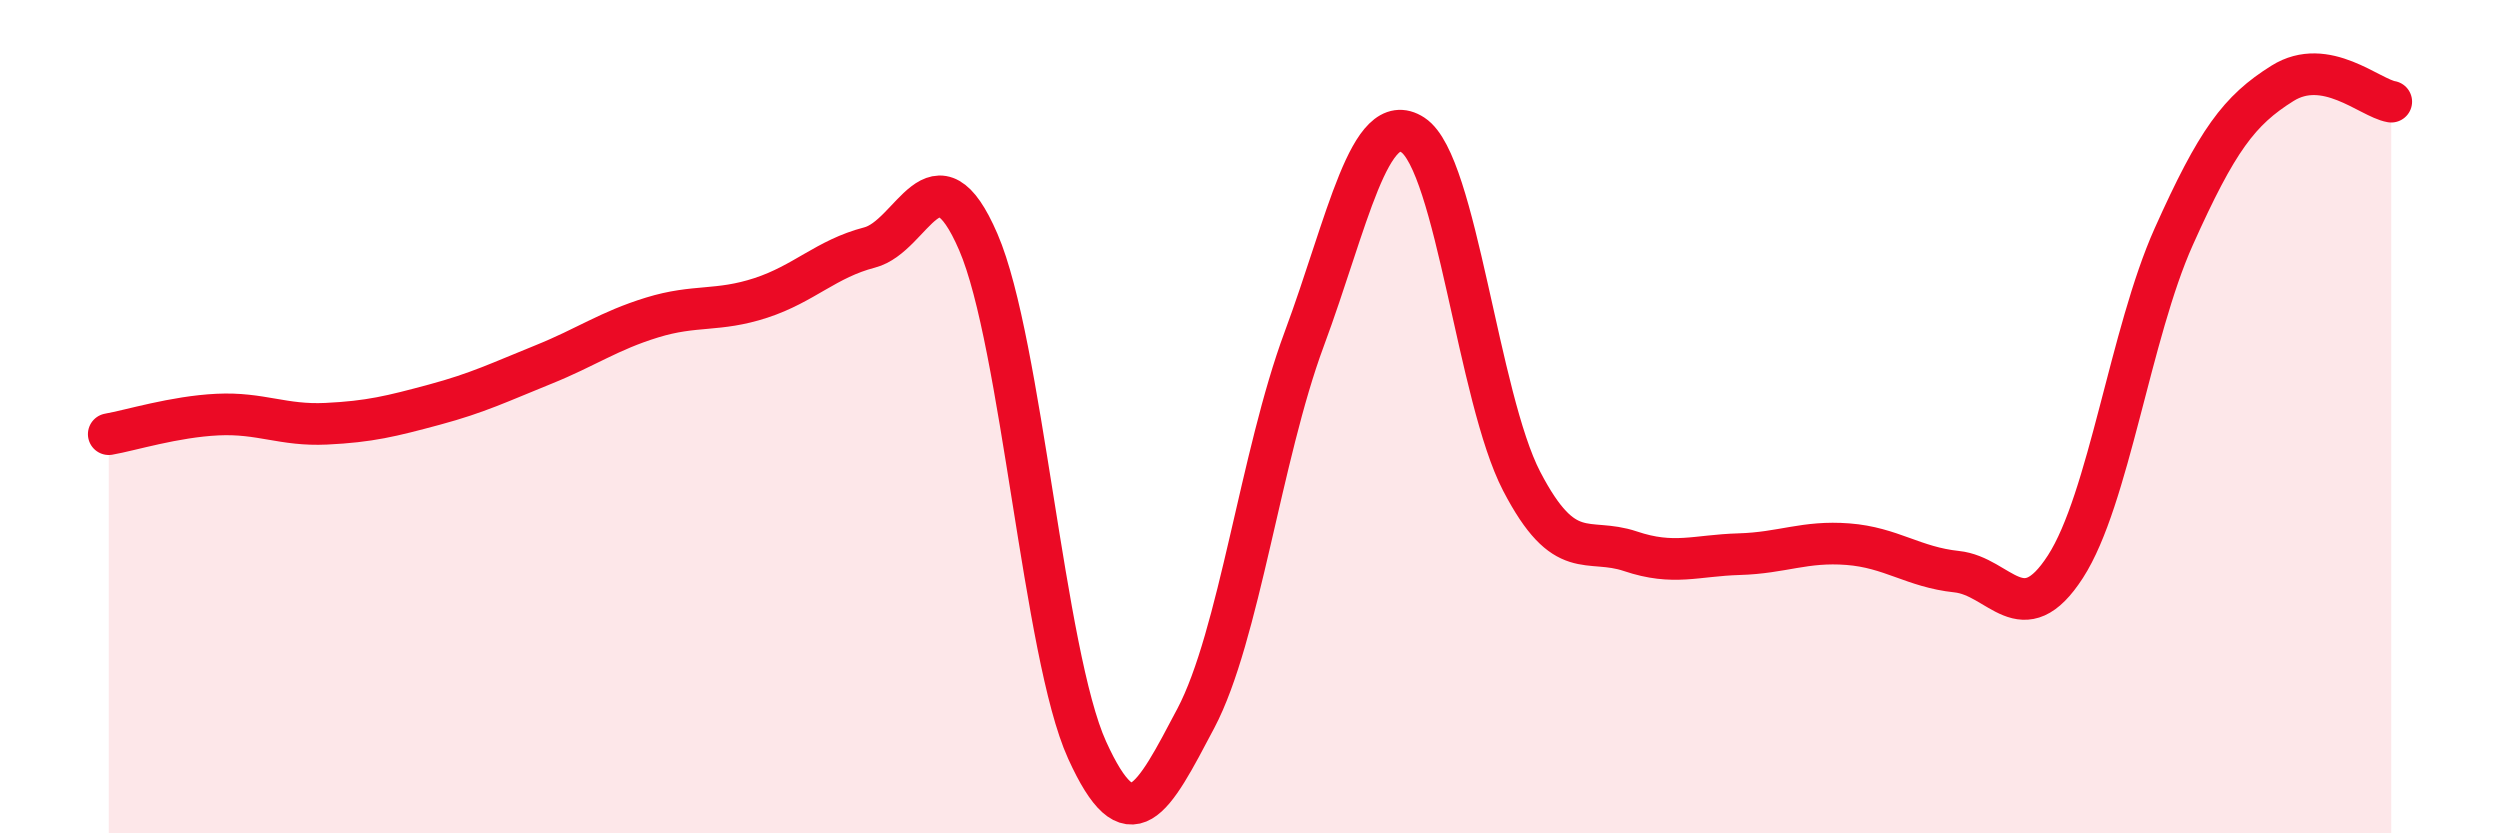
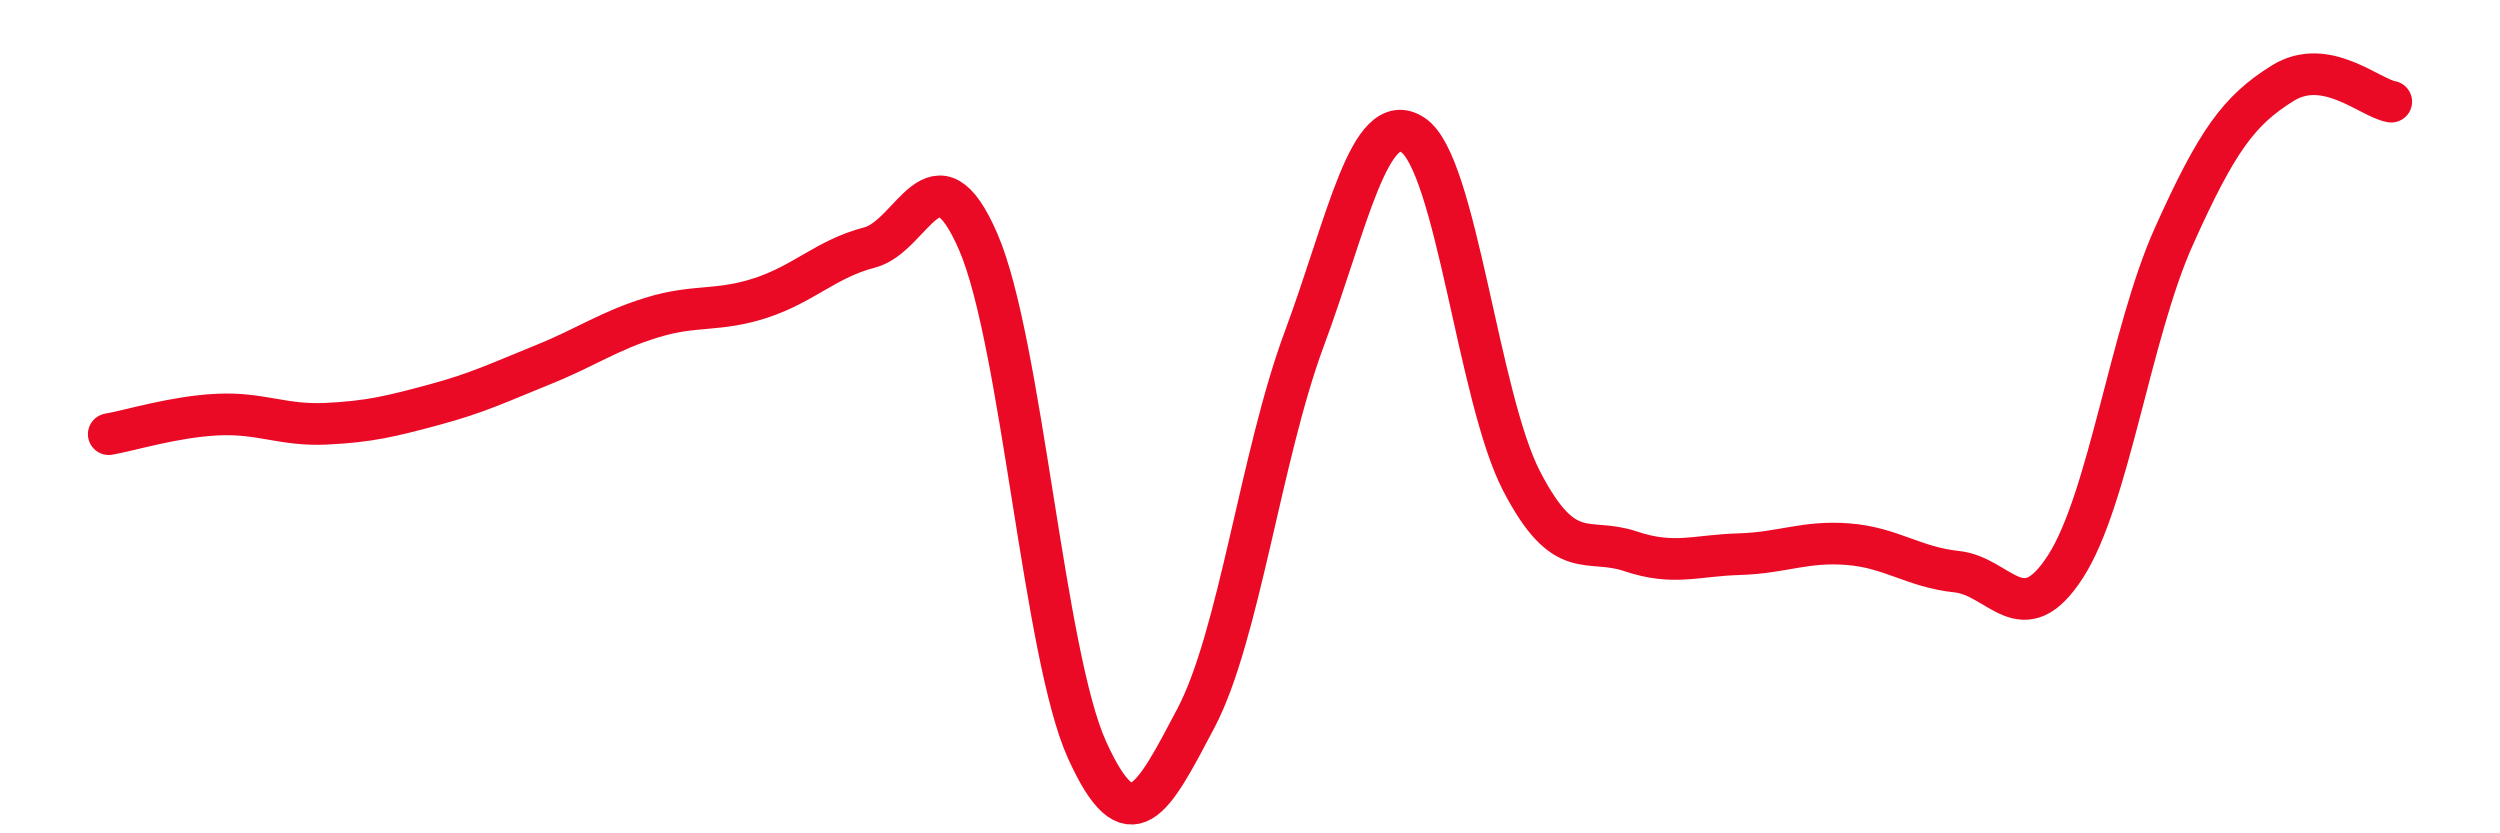
<svg xmlns="http://www.w3.org/2000/svg" width="60" height="20" viewBox="0 0 60 20">
-   <path d="M 2.61,10.42 C 3.13,10.33 4.18,10 5.22,9.95 C 6.26,9.9 6.79,10.22 7.83,10.17 C 8.87,10.12 9.39,9.99 10.43,9.71 C 11.47,9.43 12,9.17 13.04,8.75 C 14.08,8.33 14.61,7.94 15.65,7.62 C 16.69,7.3 17.22,7.49 18.26,7.15 C 19.3,6.81 19.83,6.21 20.87,5.94 C 21.91,5.67 22.44,3.4 23.48,5.81 C 24.52,8.22 25.05,15.71 26.09,18 C 27.13,20.29 27.66,19.21 28.7,17.24 C 29.74,15.27 30.26,10.94 31.3,8.14 C 32.34,5.34 32.87,2.56 33.91,3.24 C 34.95,3.92 35.48,9.55 36.52,11.55 C 37.56,13.55 38.09,12.88 39.13,13.23 C 40.17,13.58 40.7,13.33 41.74,13.3 C 42.78,13.27 43.31,12.98 44.35,13.06 C 45.39,13.14 45.92,13.61 46.96,13.72 C 48,13.83 48.53,15.21 49.57,13.6 C 50.61,11.99 51.13,8 52.17,5.68 C 53.21,3.36 53.74,2.65 54.78,2 C 55.82,1.35 56.87,2.35 57.39,2.44L57.39 20L2.61 20Z" fill="#EB0A25" opacity="0.1" stroke-linecap="round" stroke-linejoin="round" />
  <path d="M 2.61,10.42 C 3.13,10.33 4.18,10 5.22,9.95 C 6.26,9.9 6.79,10.22 7.83,10.17 C 8.87,10.12 9.39,9.99 10.43,9.71 C 11.47,9.43 12,9.17 13.04,8.75 C 14.08,8.33 14.61,7.94 15.65,7.62 C 16.69,7.3 17.22,7.49 18.26,7.15 C 19.3,6.81 19.83,6.21 20.87,5.94 C 21.91,5.67 22.44,3.4 23.48,5.81 C 24.52,8.22 25.05,15.71 26.09,18 C 27.13,20.29 27.66,19.21 28.7,17.24 C 29.74,15.27 30.26,10.94 31.3,8.14 C 32.34,5.34 32.87,2.56 33.91,3.24 C 34.95,3.92 35.48,9.55 36.52,11.55 C 37.56,13.55 38.09,12.88 39.13,13.23 C 40.17,13.58 40.7,13.33 41.74,13.3 C 42.78,13.27 43.31,12.98 44.35,13.06 C 45.39,13.14 45.92,13.61 46.96,13.72 C 48,13.83 48.53,15.21 49.57,13.6 C 50.61,11.99 51.13,8 52.17,5.68 C 53.21,3.36 53.74,2.65 54.78,2 C 55.82,1.35 56.87,2.35 57.39,2.44" stroke="#EB0A25" stroke-width="1" fill="none" stroke-linecap="round" stroke-linejoin="round" />
</svg>